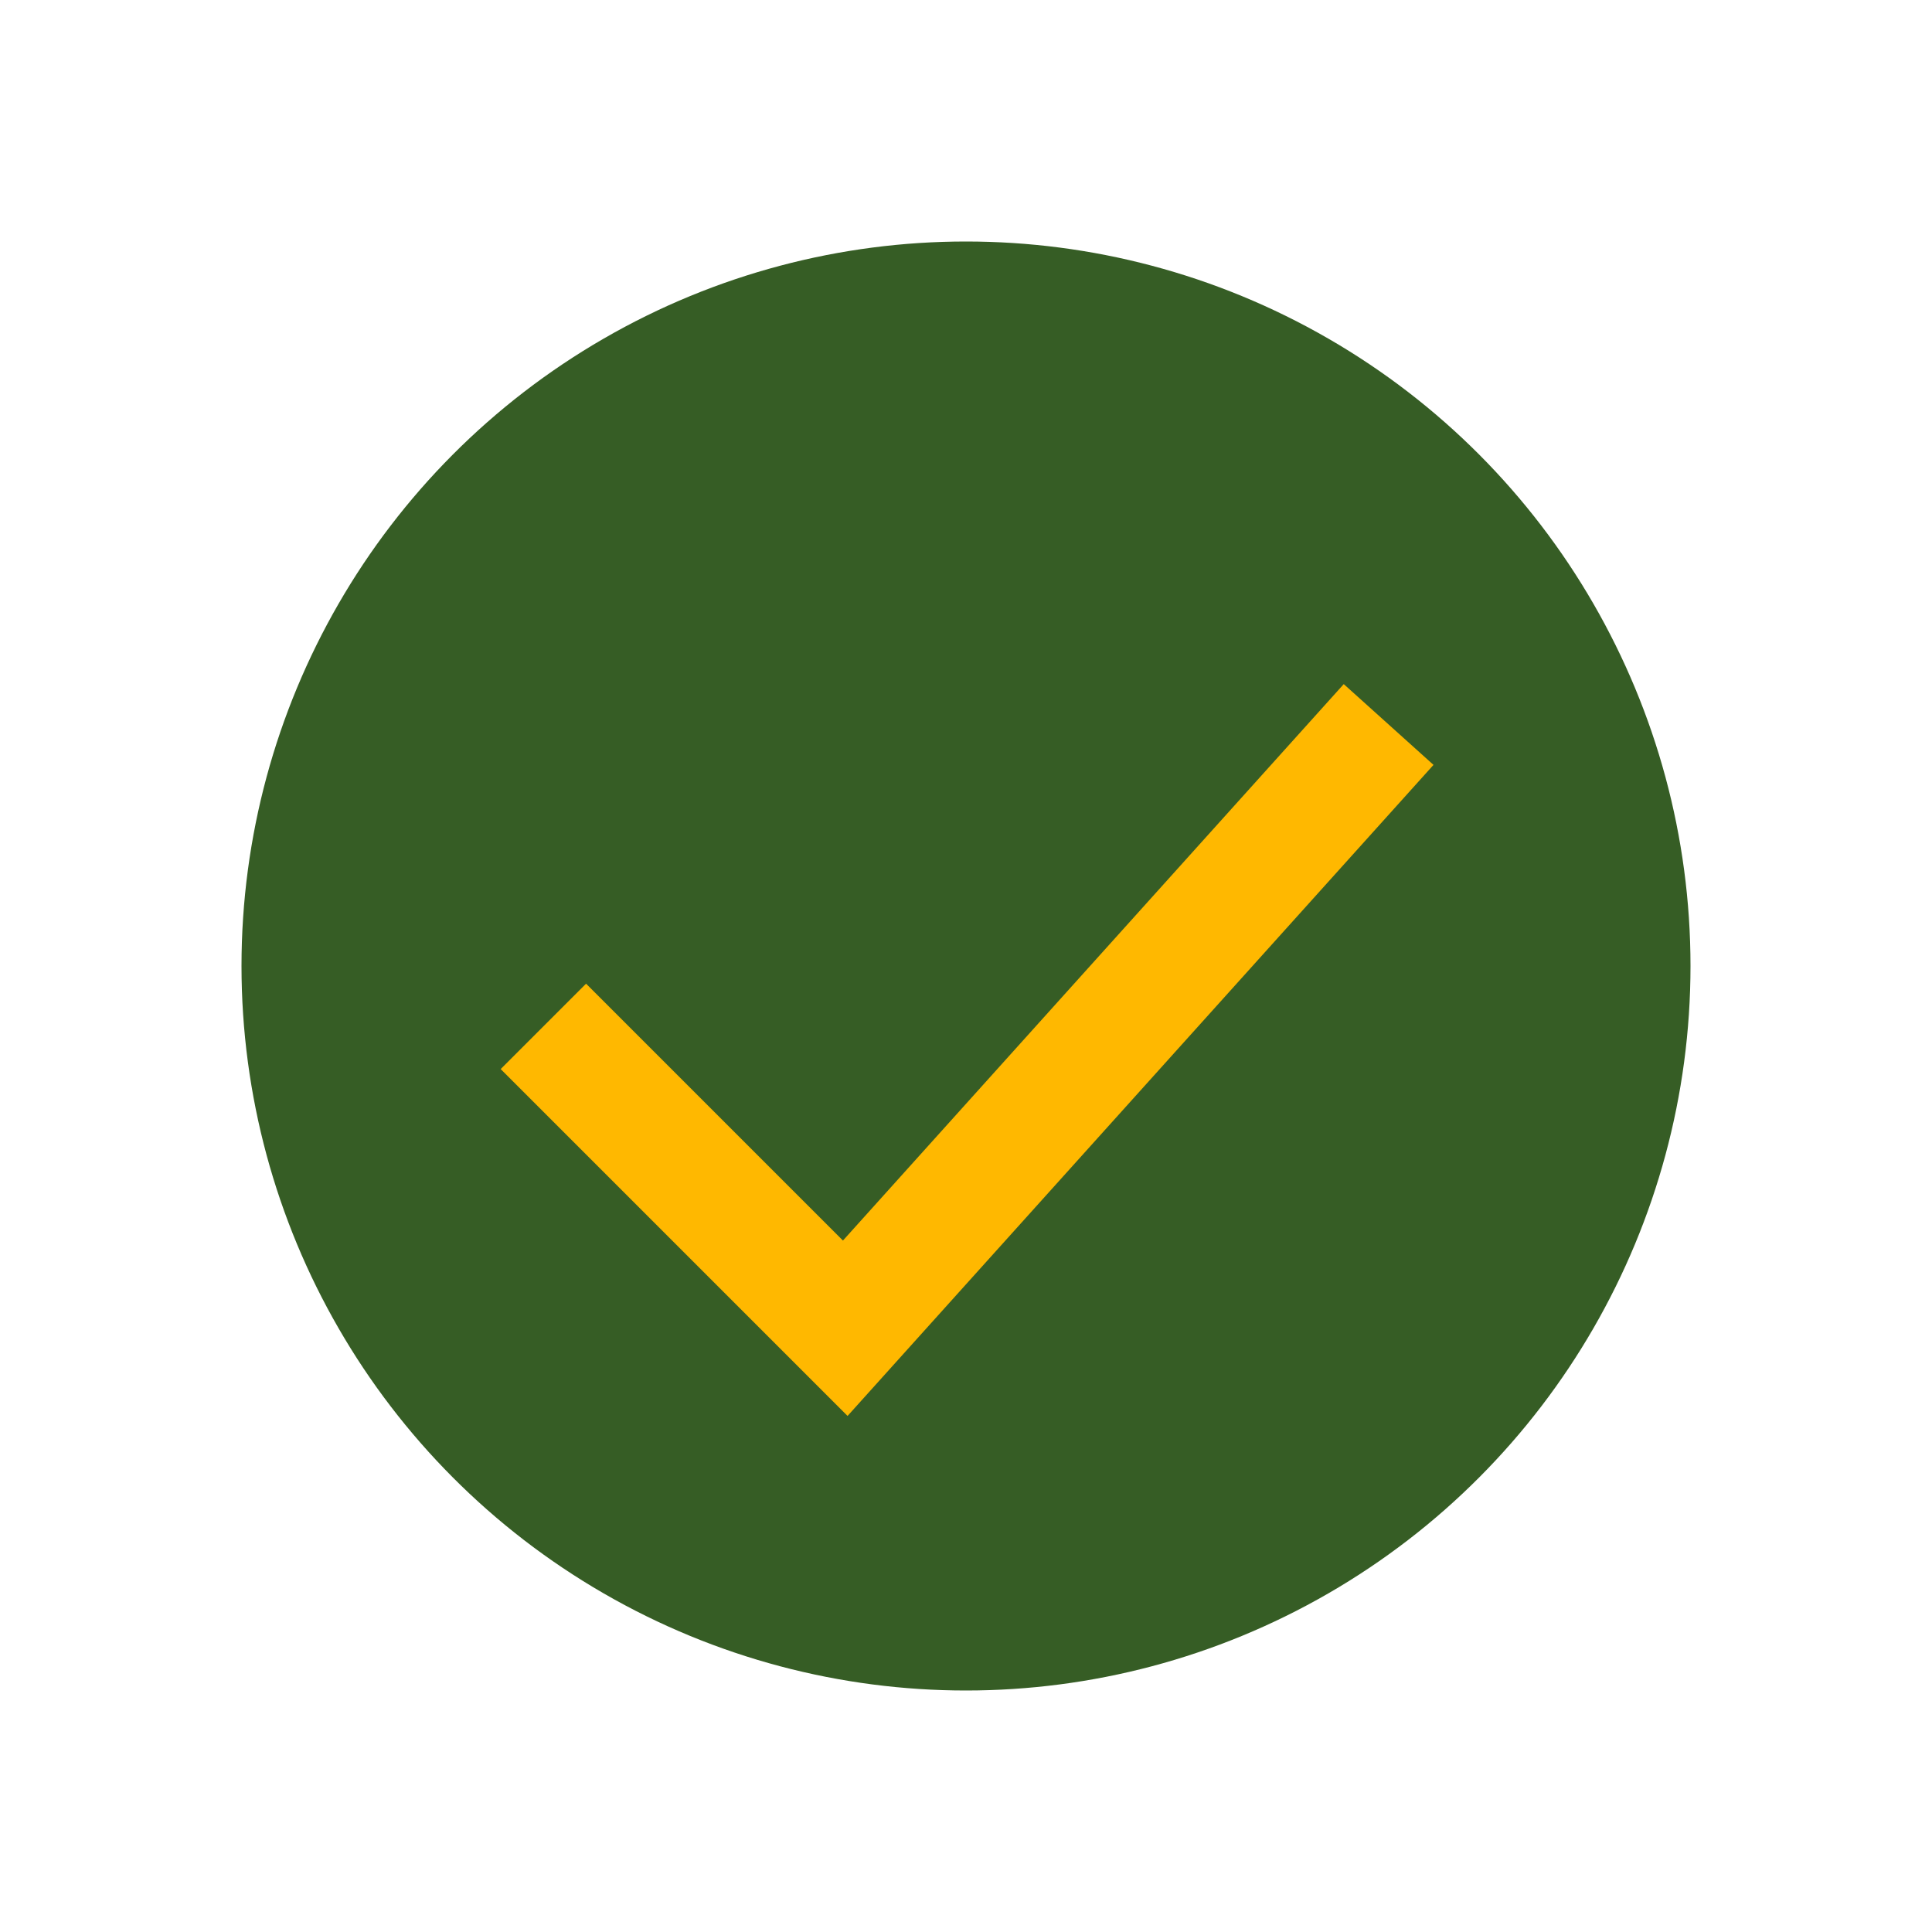
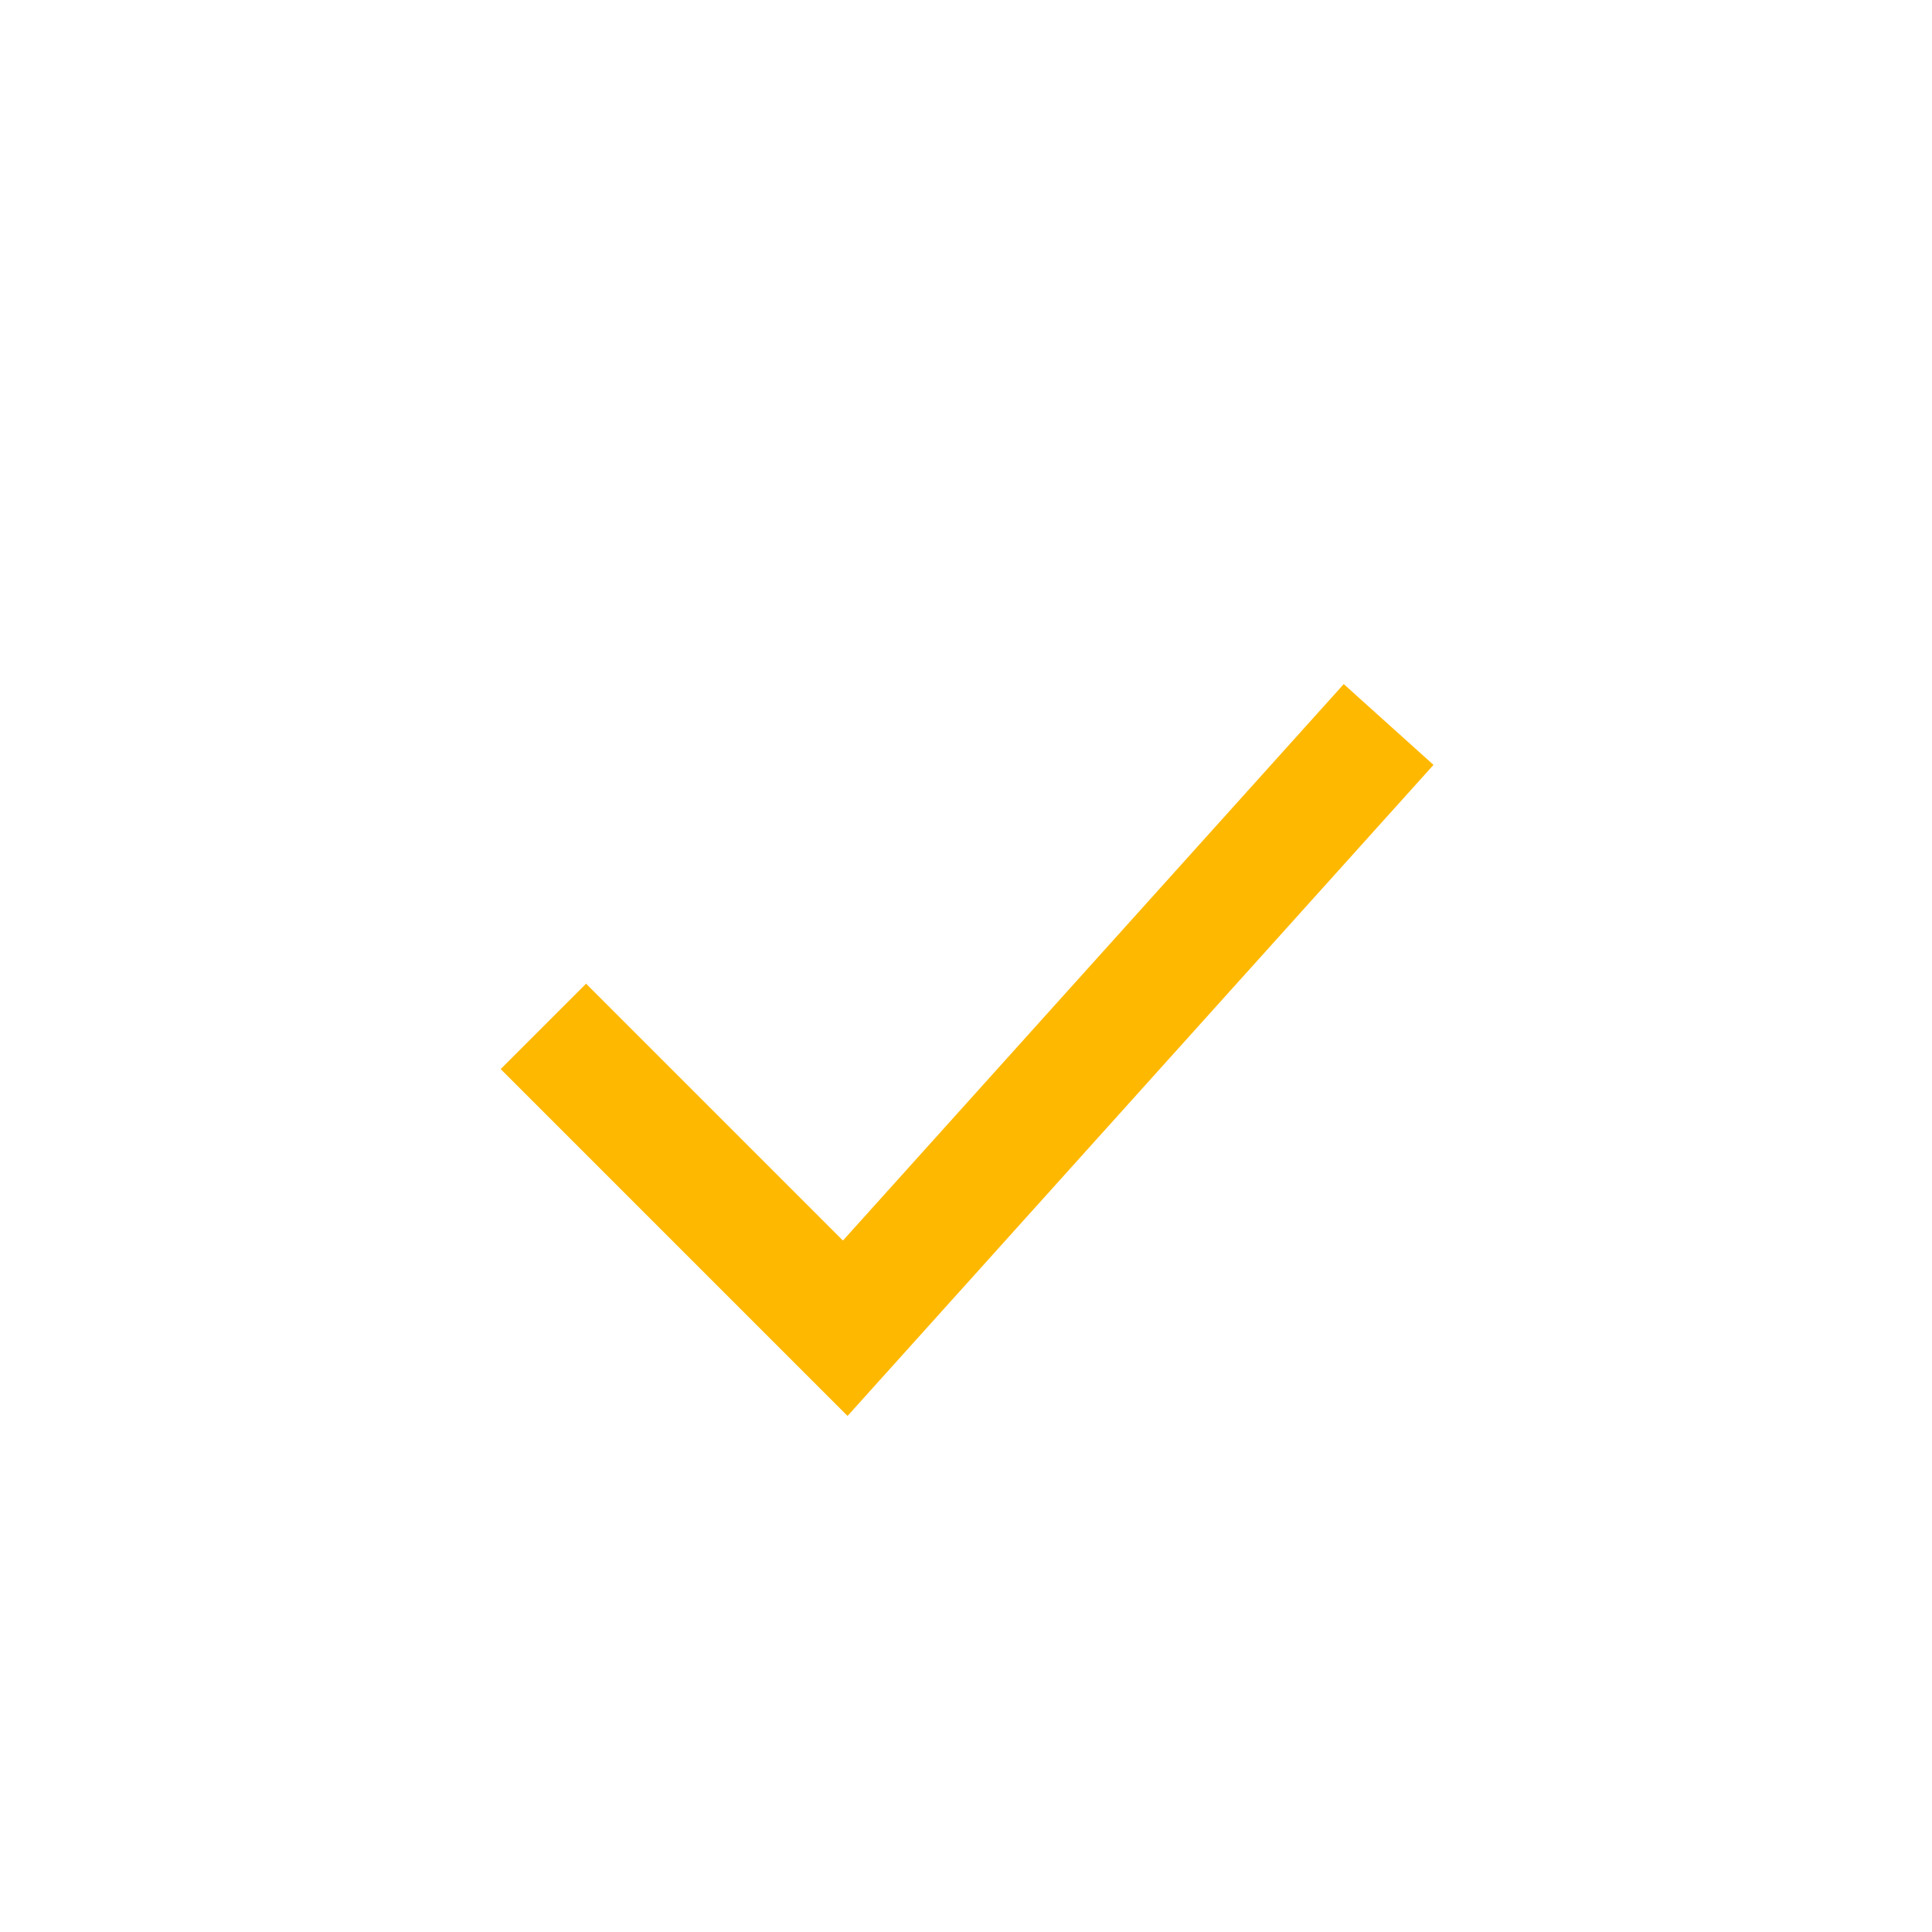
<svg xmlns="http://www.w3.org/2000/svg" width="32" height="32" viewBox="0 0 32 32">
-   <circle cx="16" cy="16" r="12" fill="#365D25" />
  <path d="M9 17l5 5 9-10" stroke="#FFB800" stroke-width="2" fill="none" />
</svg>